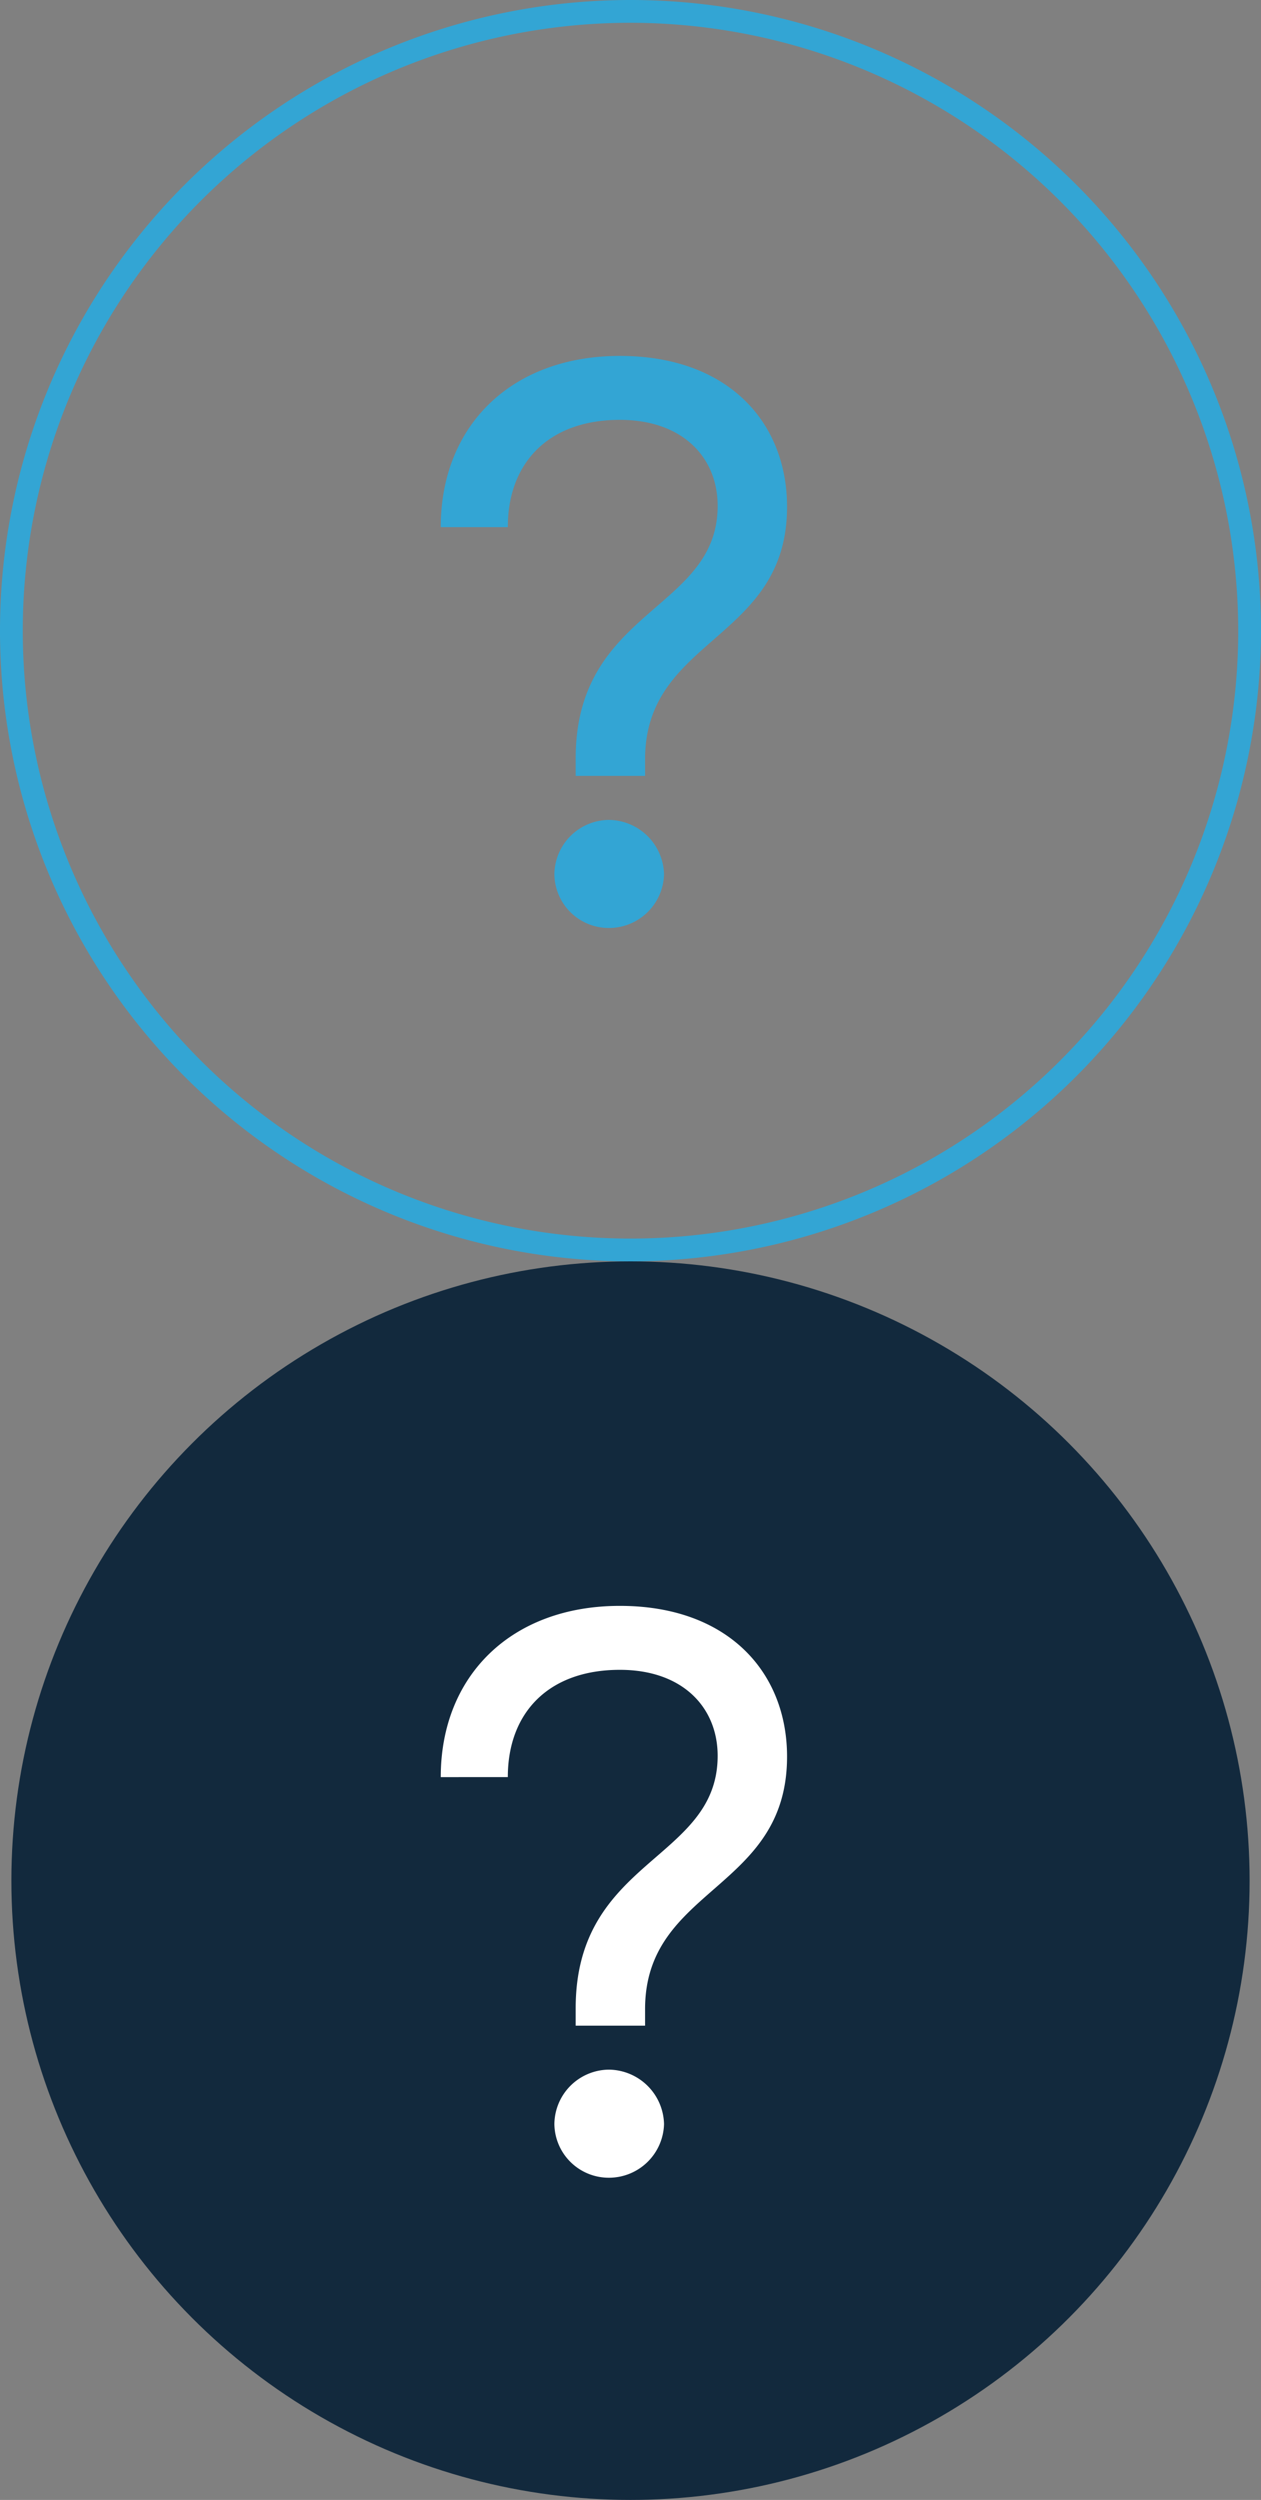
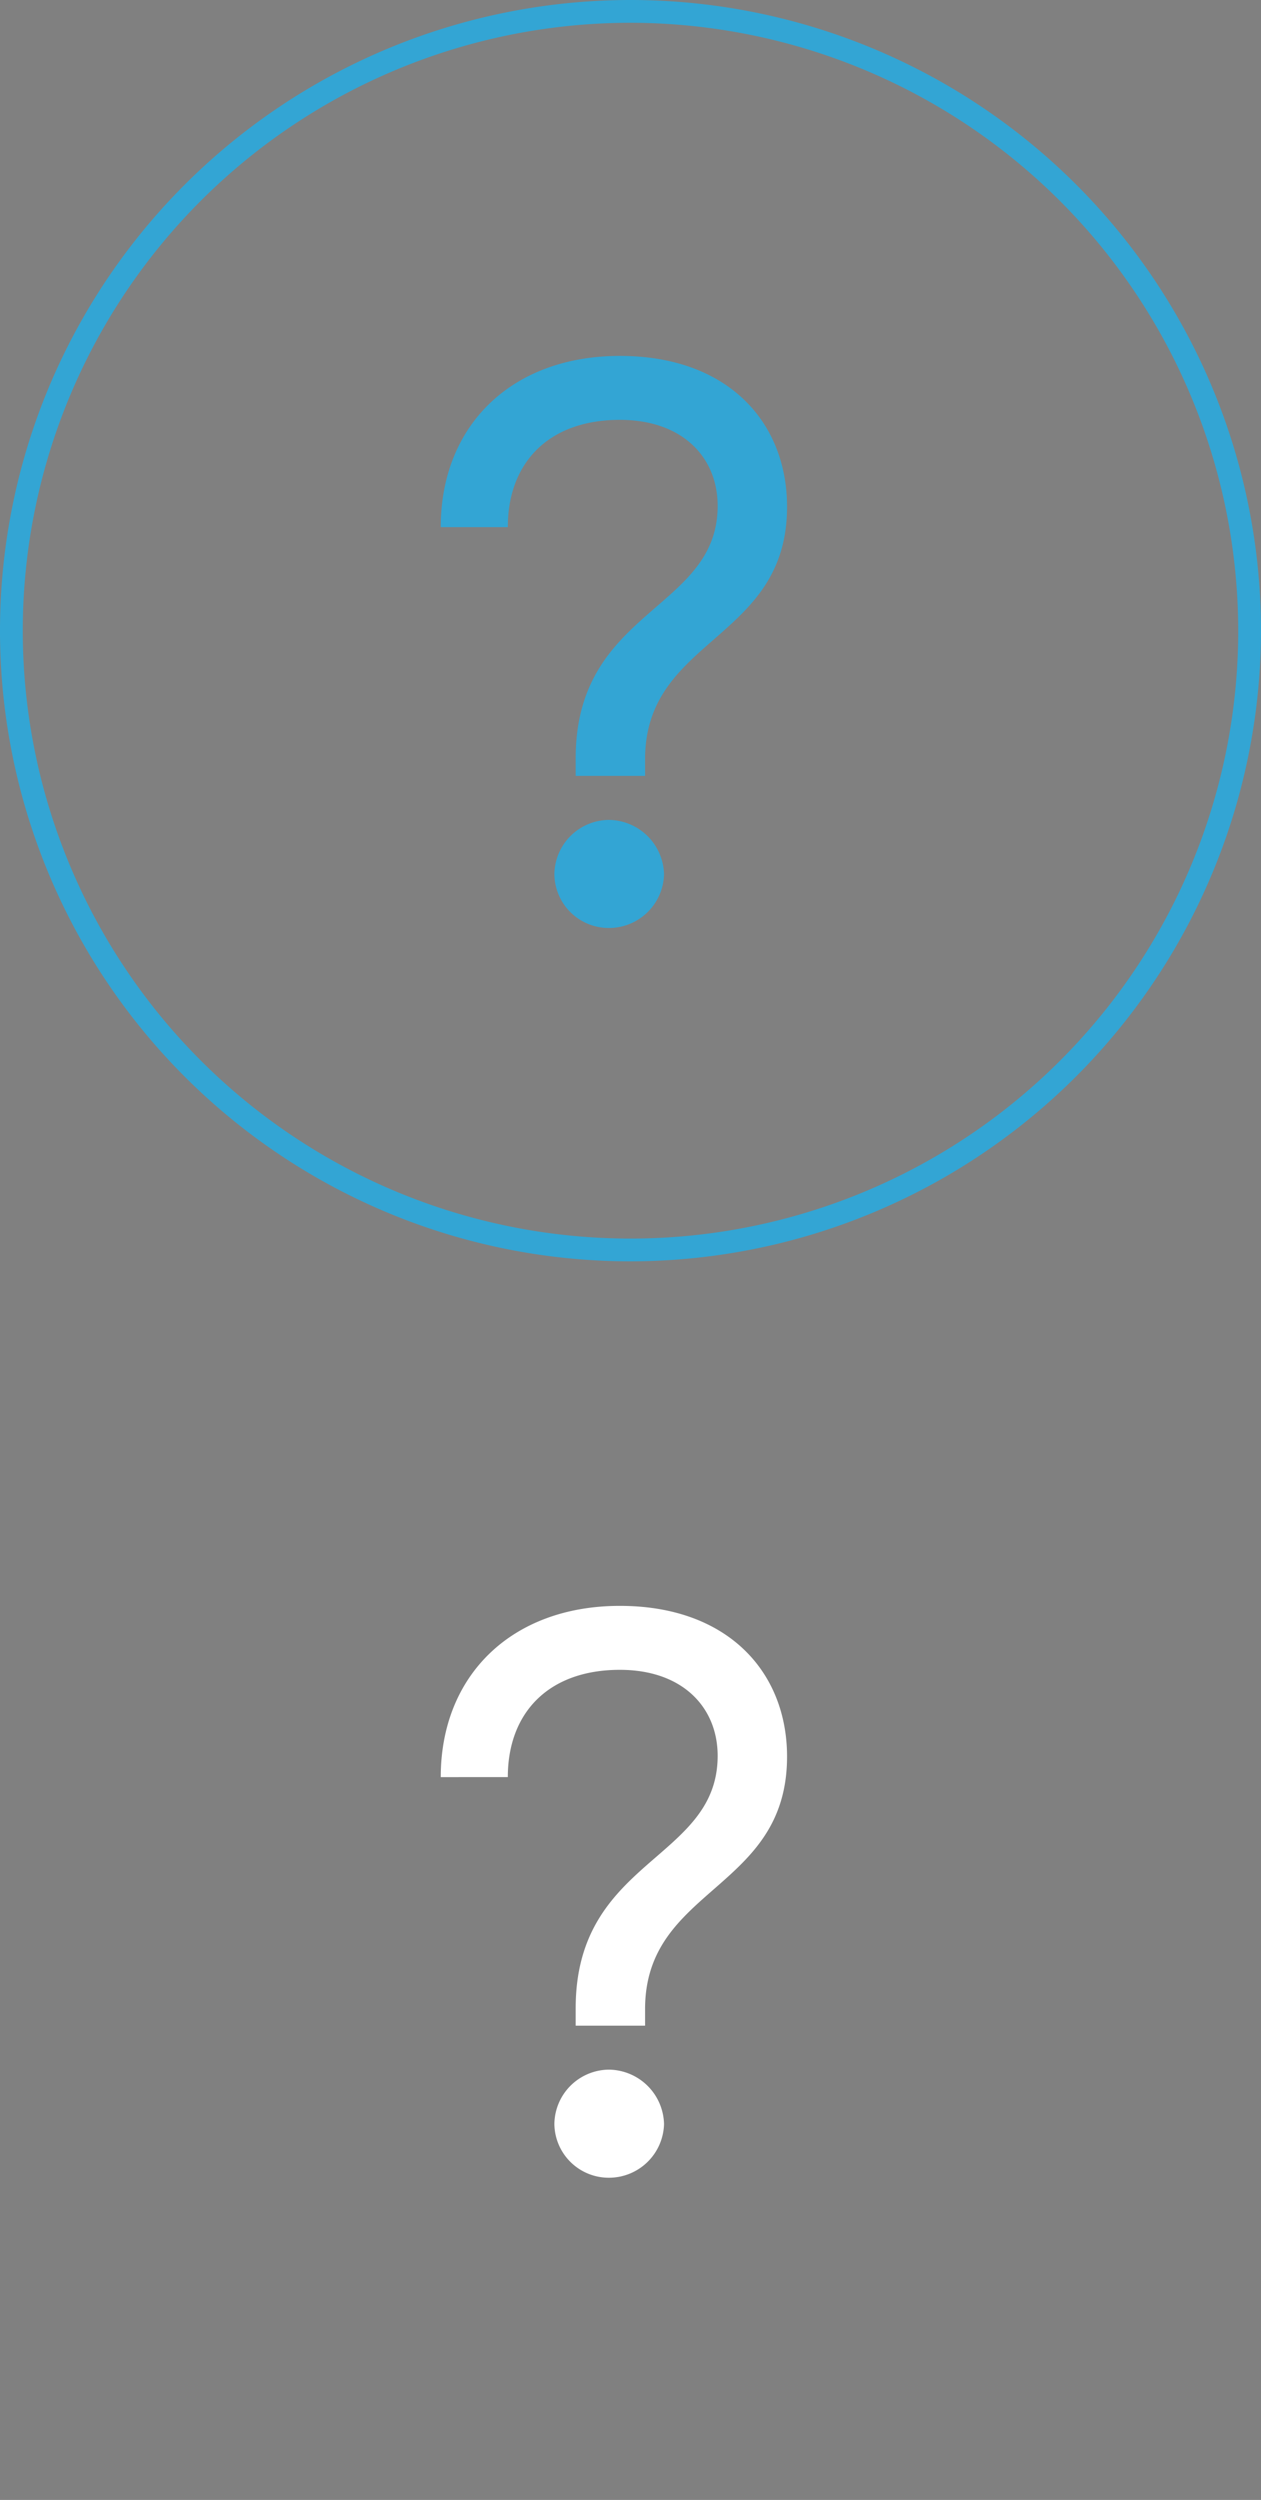
<svg xmlns="http://www.w3.org/2000/svg" viewBox="0 0 221.5 439">
  <rect x="0" y="0" width="221.5" height="439" fill="#808080" stroke="none" />
  <defs>
    <style>.cls-1{fill:#33a5d4;}.cls-2{fill:#12293d;}.cls-3{fill:#fff;}</style>
  </defs>
  <g id="Layer_2" data-name="Layer 2">
    <g id="Layer_1-2" data-name="Layer 1">
      <path class="cls-1" d="M110.75,221.5A110.75,110.75,0,1,1,221.5,110.75,110.87,110.87,0,0,1,110.75,221.5Zm0-217.5A106.75,106.75,0,1,0,217.5,110.75,106.87,106.87,0,0,0,110.75,4Z" />
      <path class="cls-1" d="M101.12,133.17c0-26.33,24.94-25.91,24.94-44.34,0-8.45-6.1-15.1-17.18-15.1-12.47,0-19.68,7.48-19.68,18.84H77.42c0-17.87,12.47-30.07,31.46-30.07S138.25,74.14,138.25,89c0,23.55-24.94,22.86-24.94,44.34v2.91H101.12Zm-3.74,20.37a9.66,9.66,0,0,1,9.56-9.56,9.79,9.79,0,0,1,9.7,9.56,9.68,9.68,0,0,1-9.7,9.42A9.55,9.55,0,0,1,97.38,153.54Z" />
-       <circle class="cls-2" cx="110.75" cy="330.25" r="108.75" />
      <path class="cls-3" d="M101.12,352.67c0-26.33,24.94-25.91,24.94-44.34,0-8.45-6.1-15.1-17.18-15.1-12.47,0-19.68,7.48-19.68,18.84H77.42c0-17.87,12.47-30.07,31.46-30.07s29.37,11.64,29.37,26.47c0,23.55-24.94,22.86-24.94,44.34v2.91H101.12ZM97.38,373a9.66,9.66,0,0,1,9.56-9.56,9.79,9.79,0,0,1,9.7,9.56,9.68,9.68,0,0,1-9.7,9.42A9.55,9.55,0,0,1,97.38,373Z" />
    </g>
  </g>
</svg>